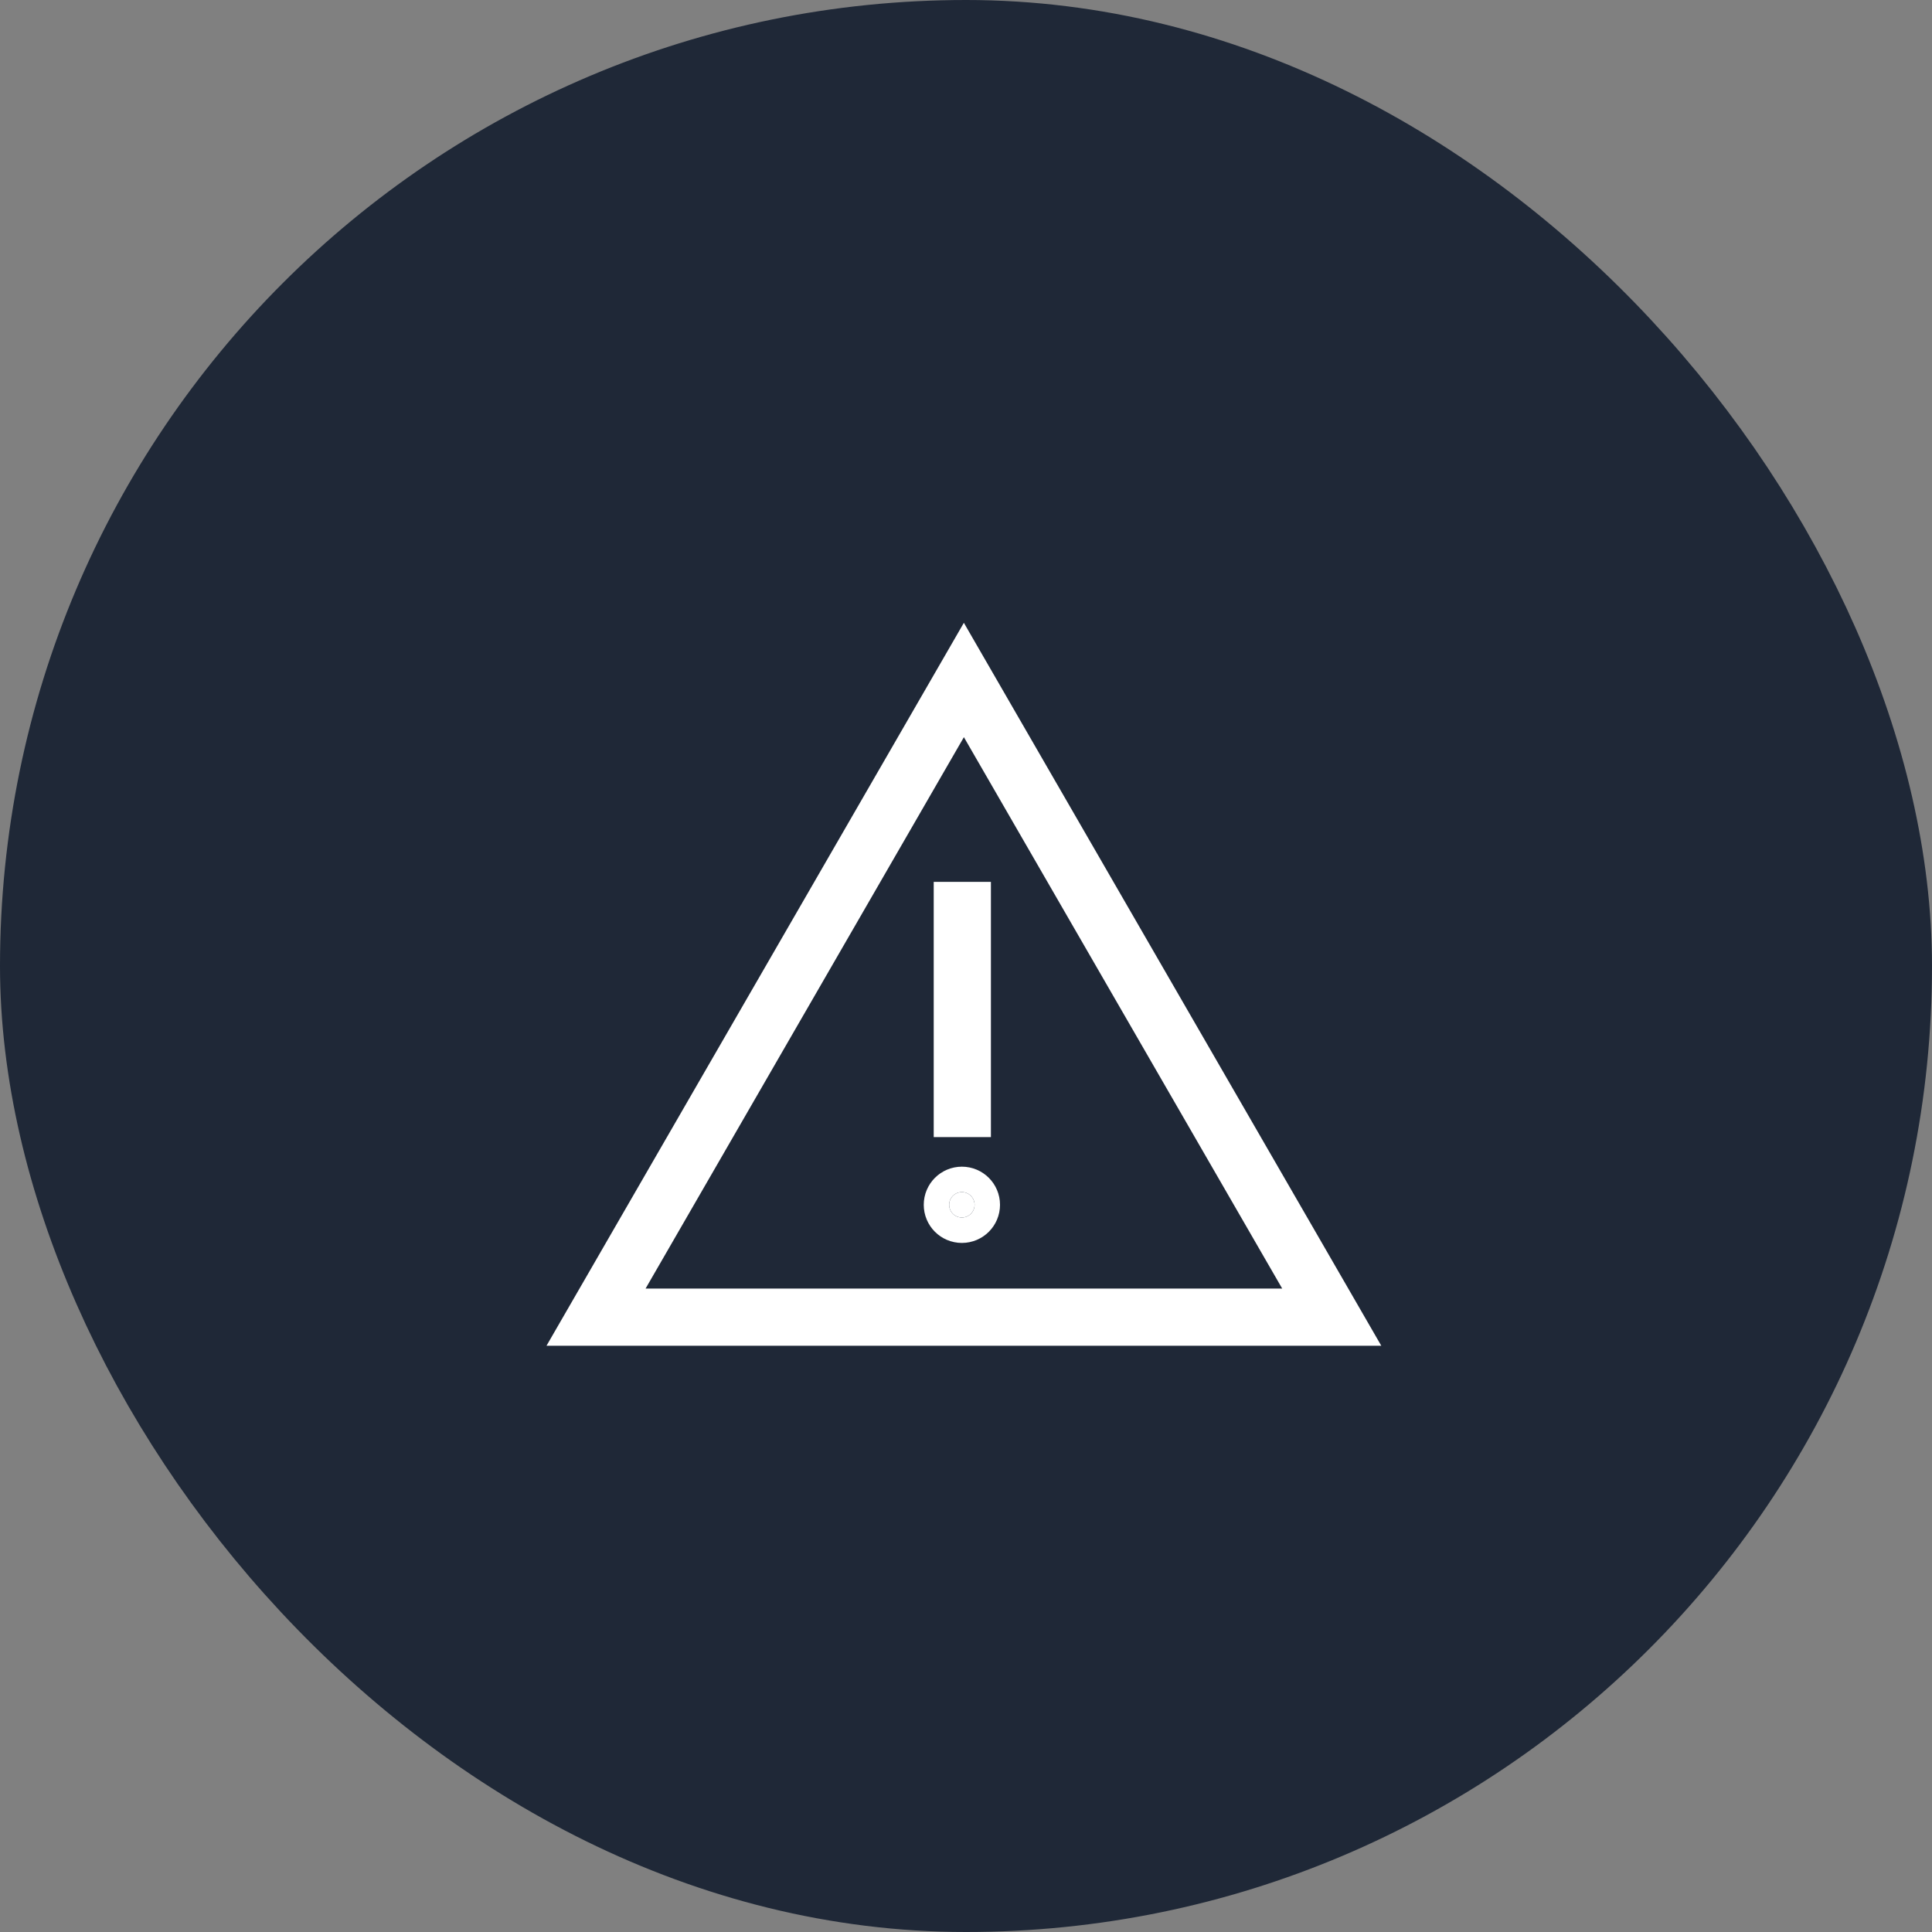
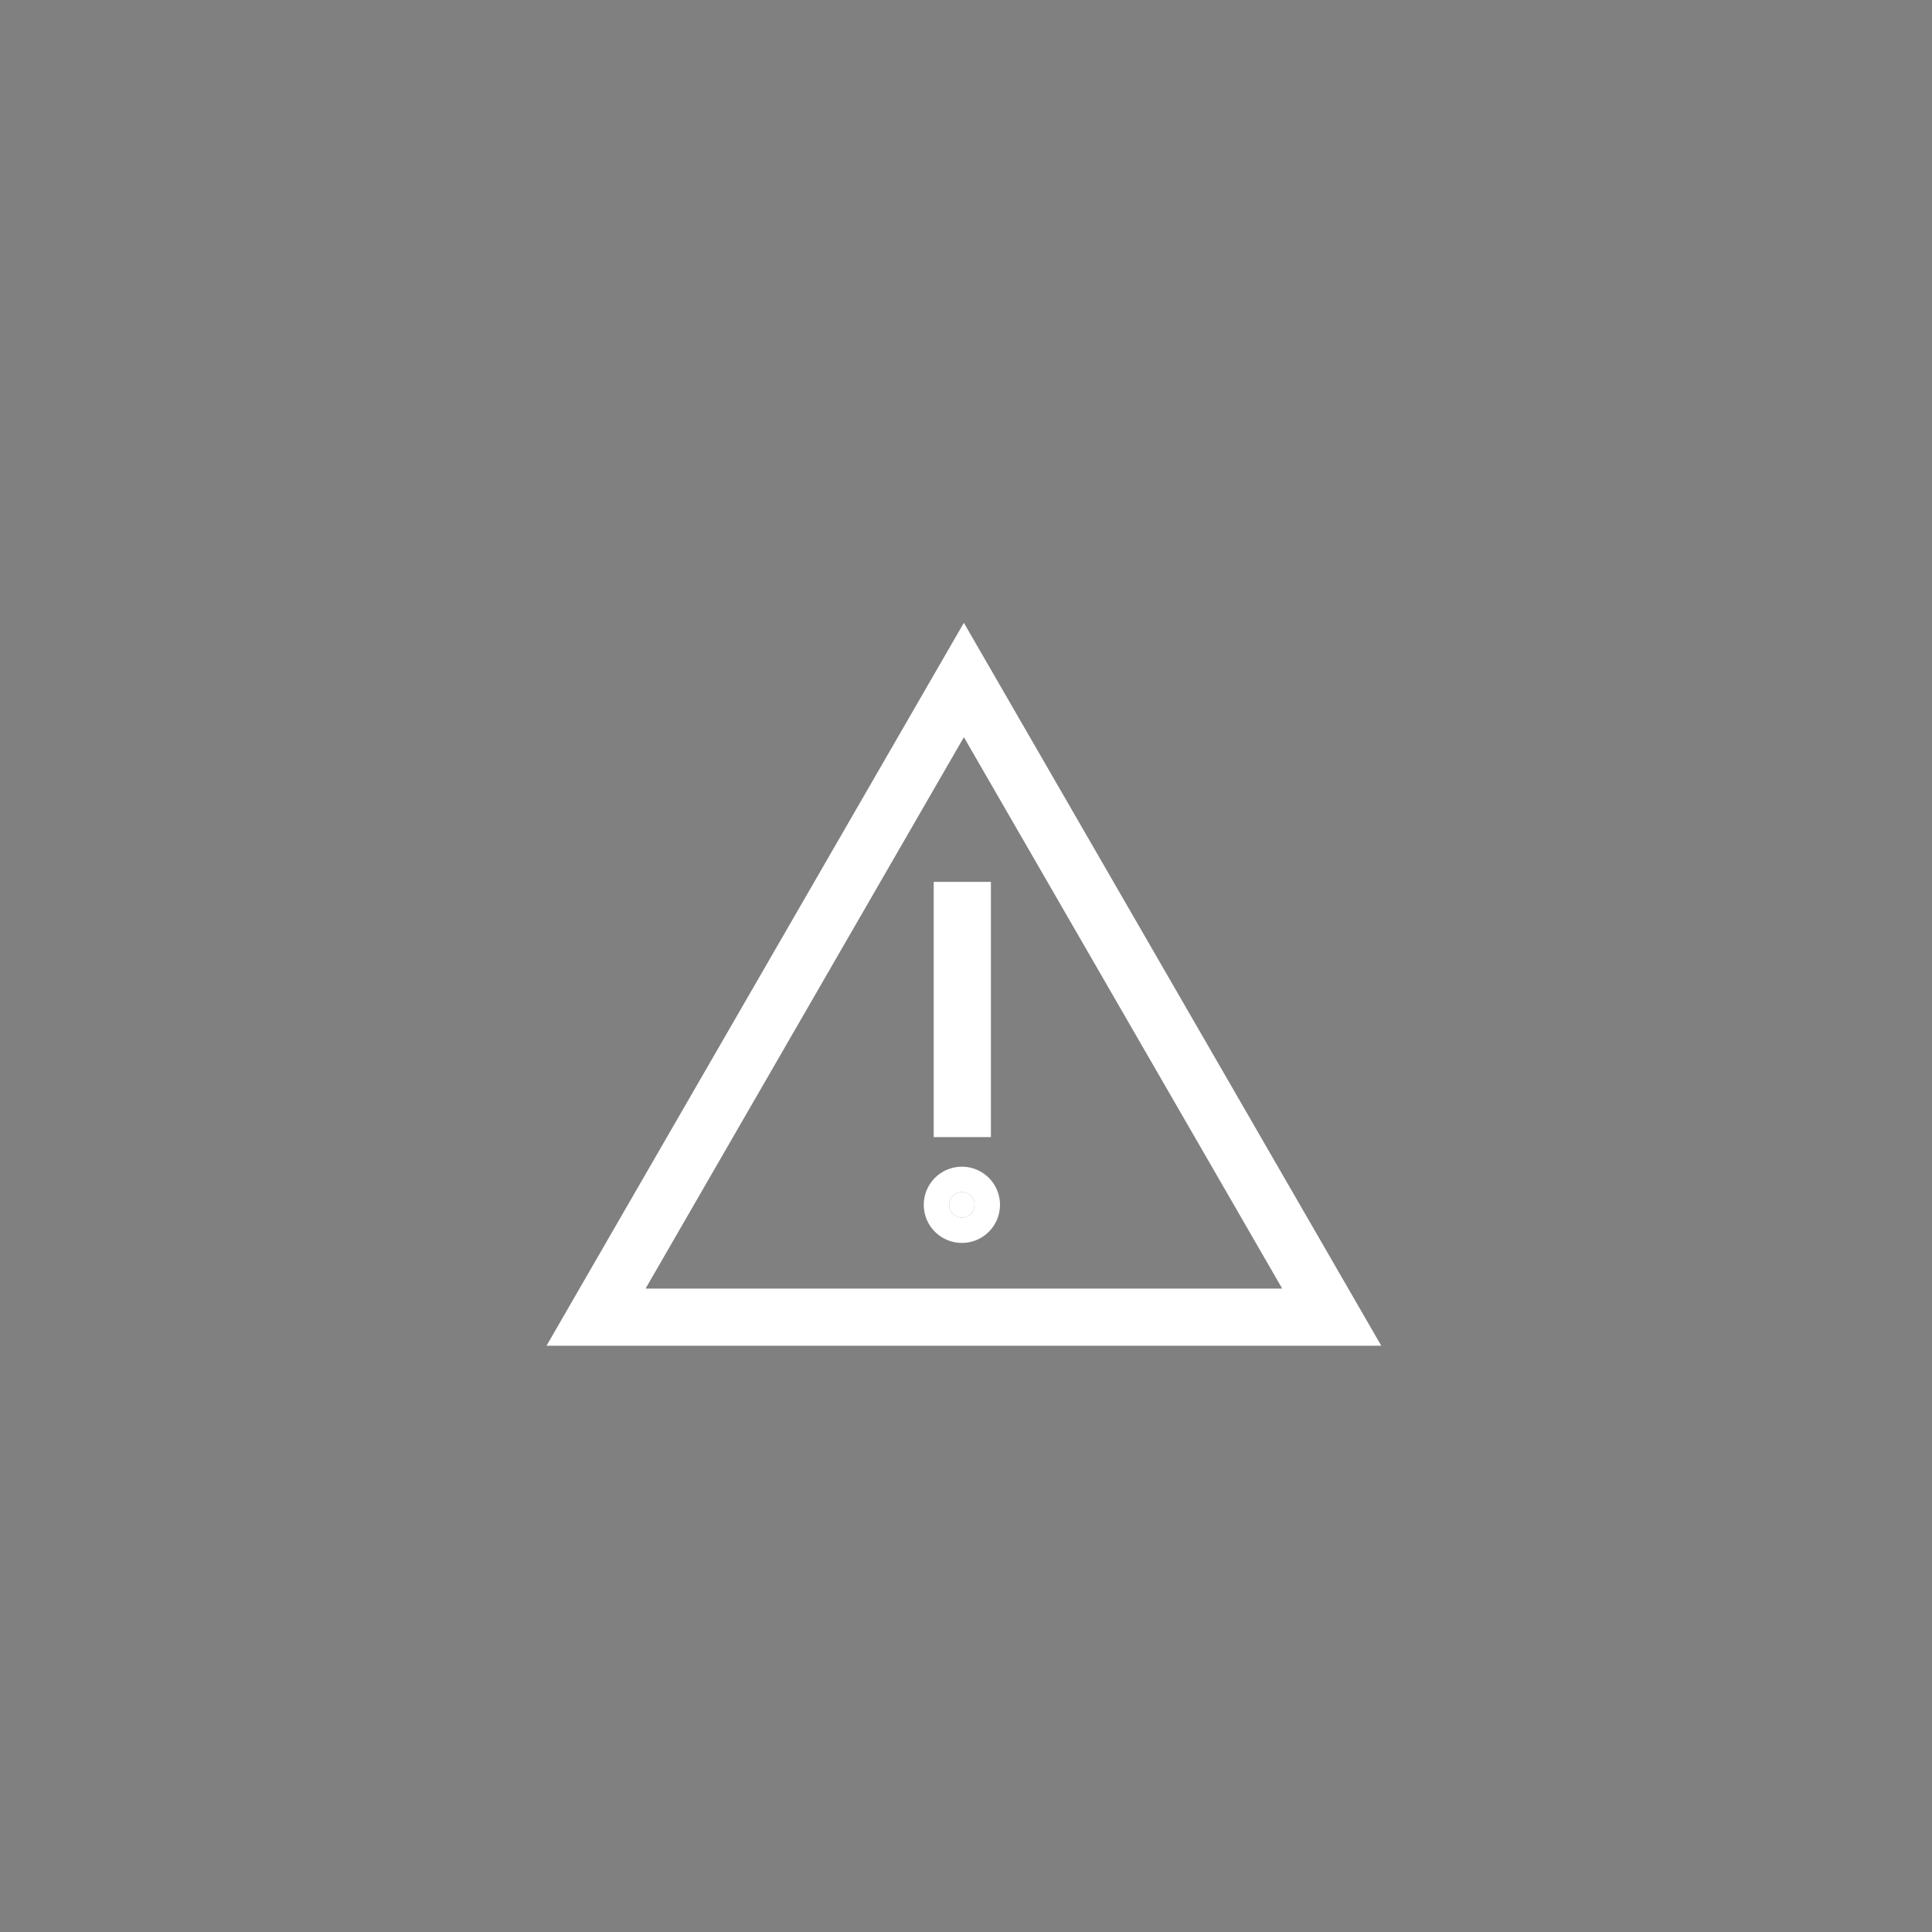
<svg xmlns="http://www.w3.org/2000/svg" width="38" height="38" viewBox="0 0 38 38" fill="none">
  <rect x="0" y="0" width="38" height="38" fill="#808080" stroke="none" />
-   <rect x="1.5" y="1.5" width="35" height="35" rx="17.5" fill="#1F2837" />
-   <rect x="1.5" y="1.5" width="35" height="35" rx="17.5" stroke="#1F2837" stroke-width="3" />
  <path d="M26.302 25.969H11.615L18.958 13.25L26.302 25.969ZM18.525 14.25L12.265 25.094L11.832 25.844H26.085L25.652 25.094L19.392 14.25L18.959 13.5L18.525 14.25ZM18.919 23.447C19.057 23.447 19.169 23.559 19.169 23.697C19.169 23.835 19.057 23.947 18.919 23.947C18.781 23.947 18.669 23.835 18.669 23.697C18.669 23.559 18.781 23.447 18.919 23.447ZM18.99 17.845V21.865H18.865V17.845H18.99Z" fill="white" stroke="white" />
</svg>